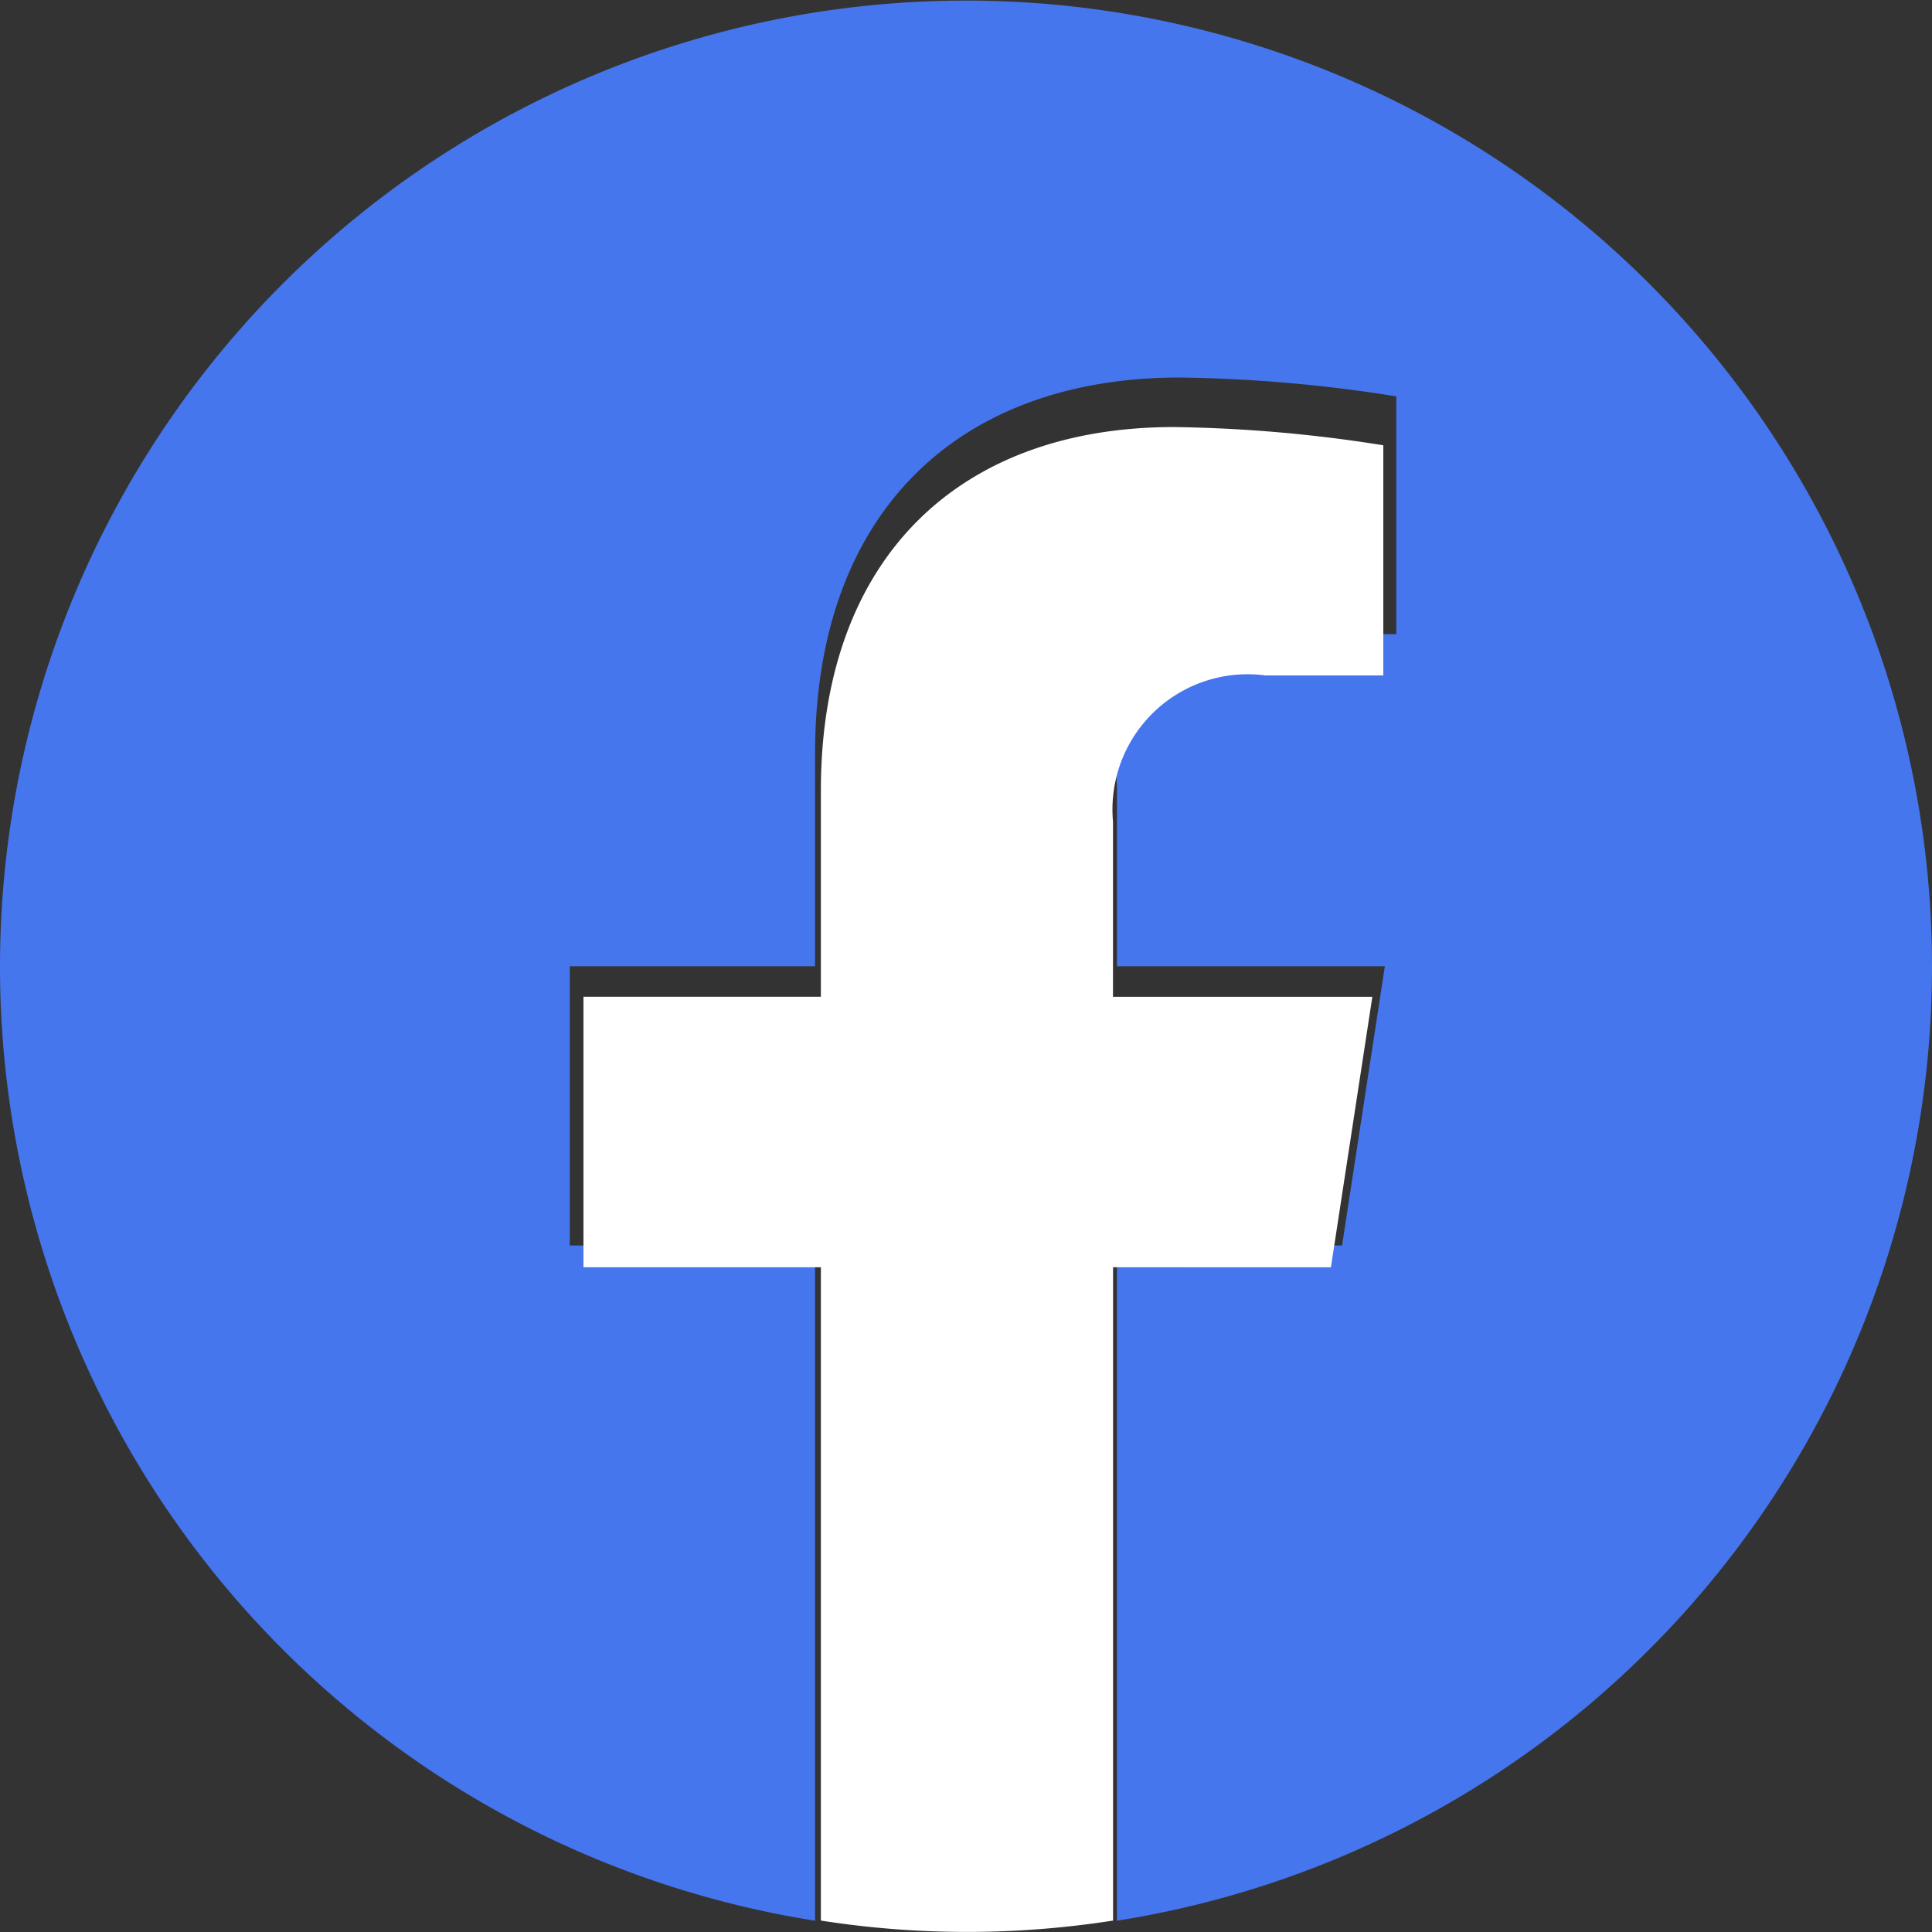
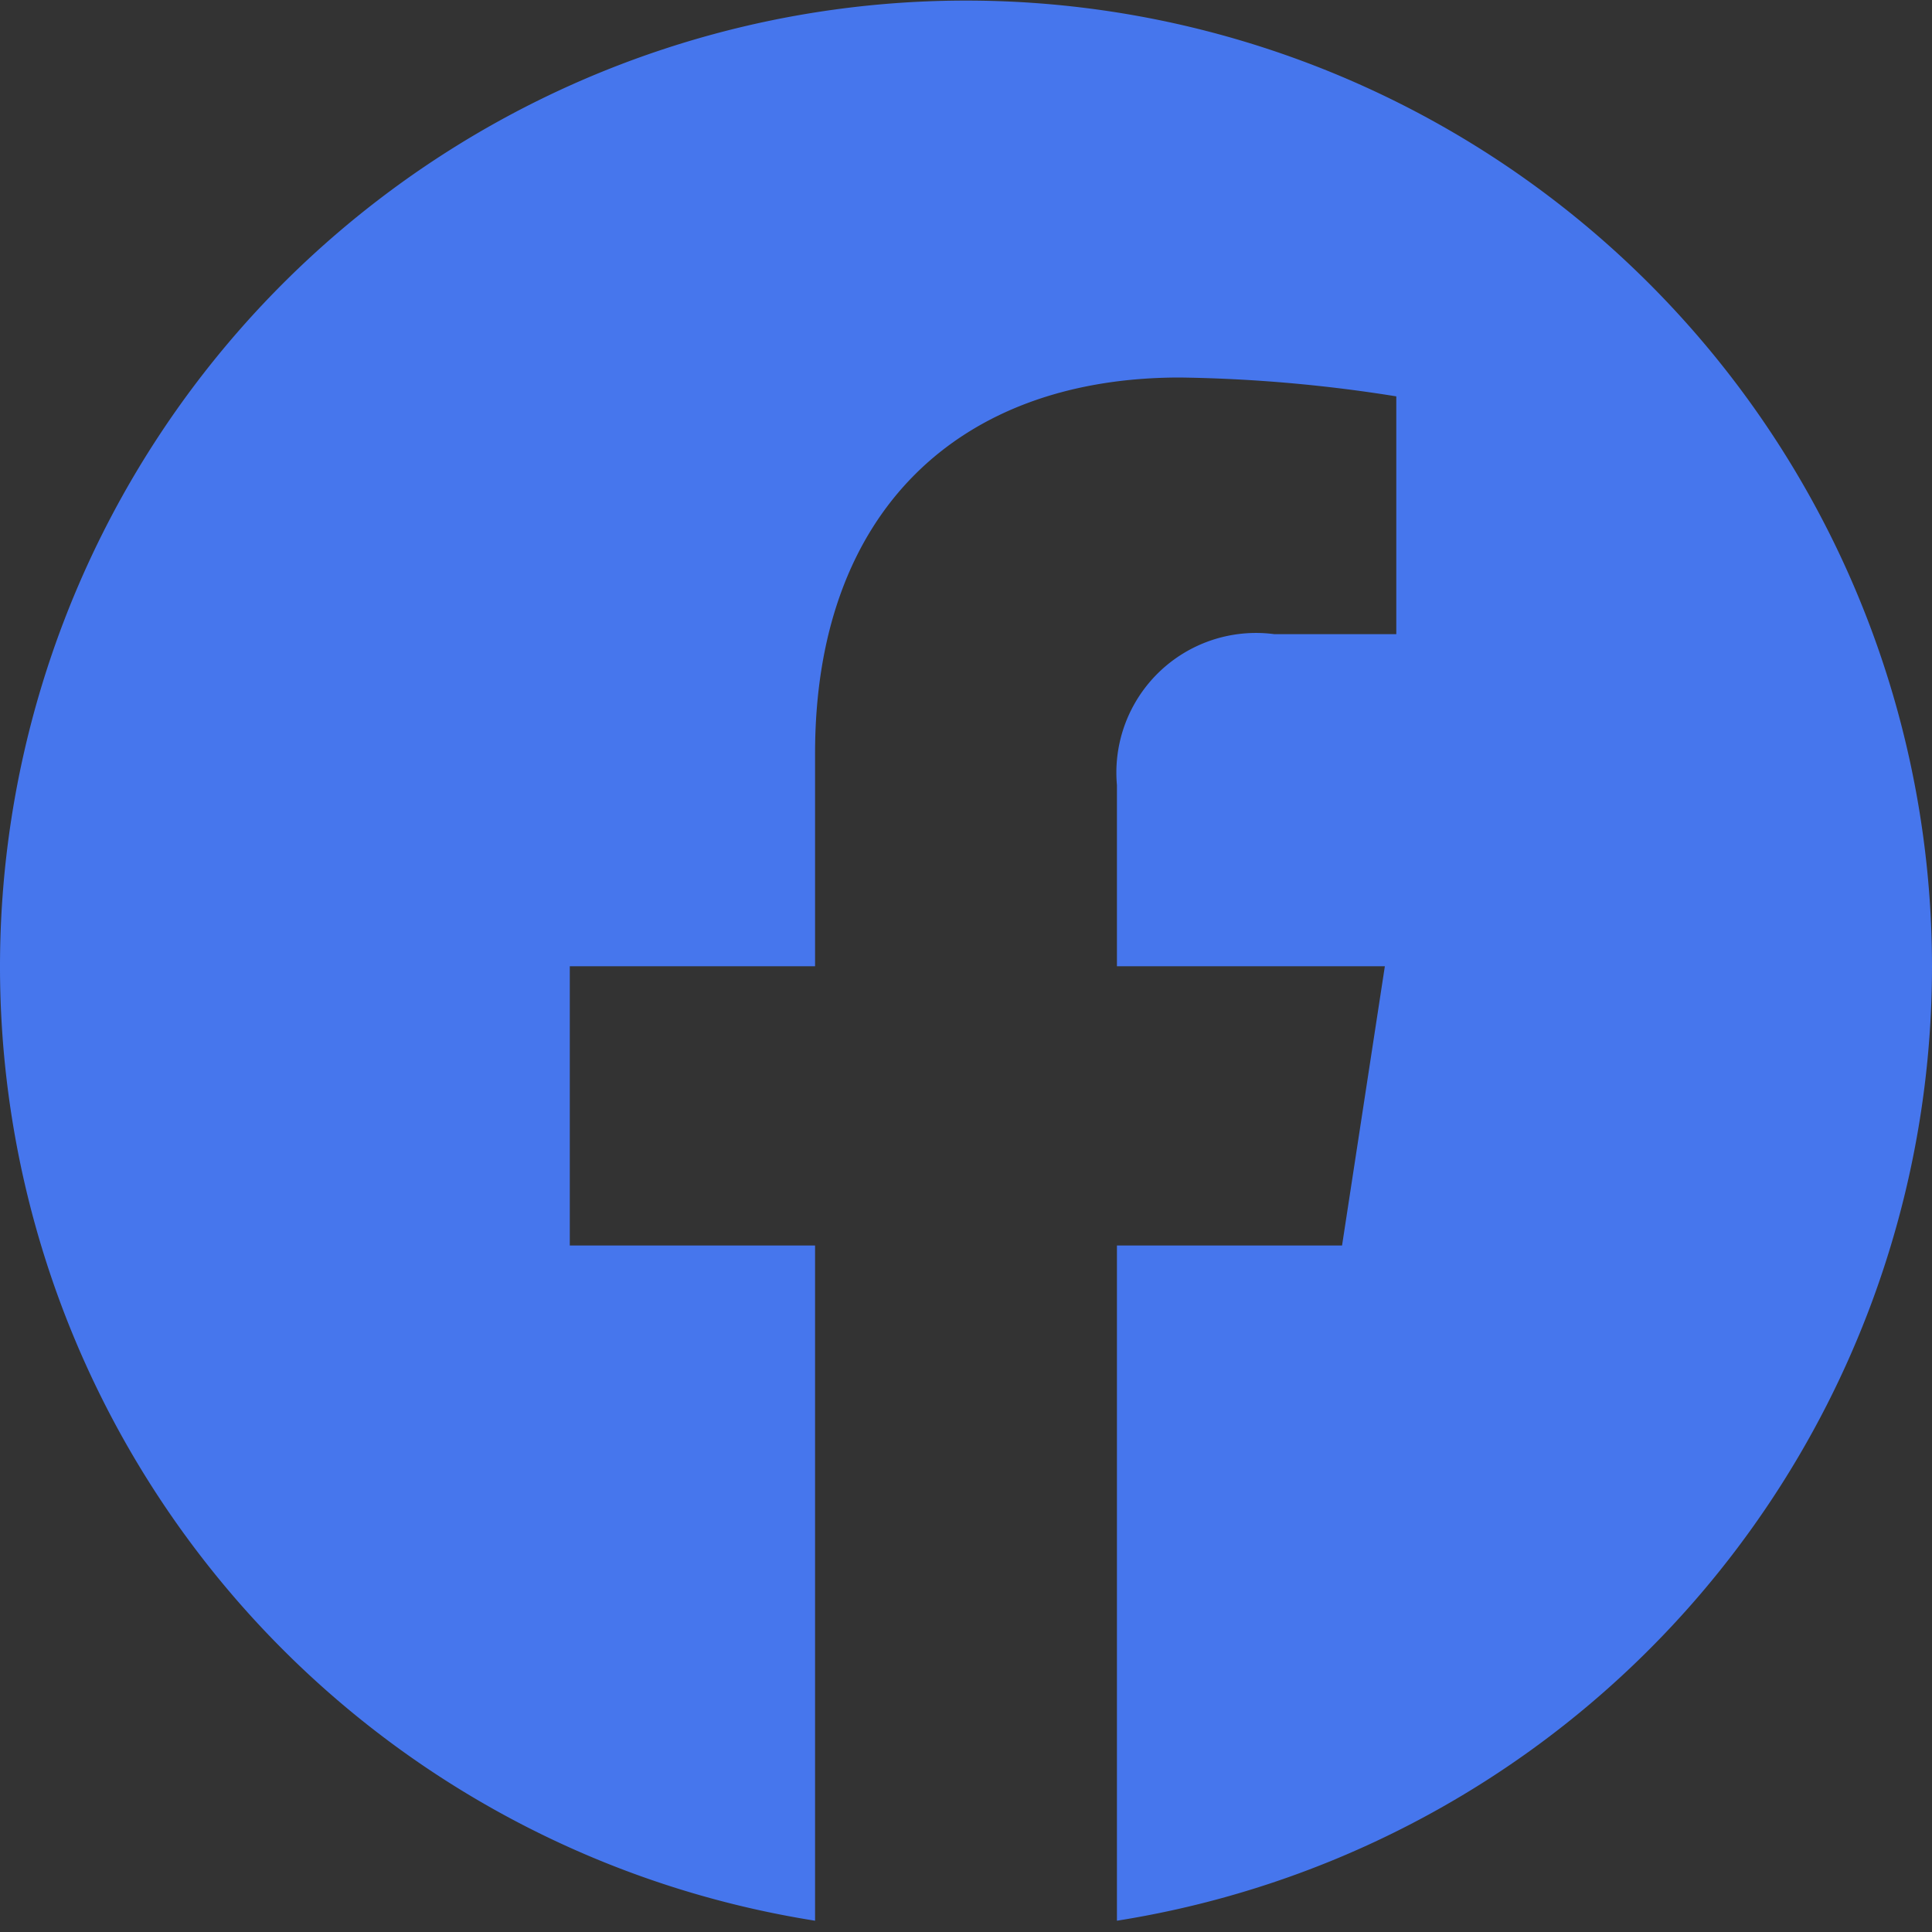
<svg xmlns="http://www.w3.org/2000/svg" width="25" height="25" viewBox="0 0 25 25">
  <rect x="0" y="0" width="25" height="25" fill="#333333" stroke="none" />
  <g id="Facebook" transform="translate(-84.17 -207.946)">
-     <path id="Tracé_3094" data-name="Tracé 3094" d="M109.17,220.448A12.5,12.5,0,1,0,94.717,232.8v-8.737H91.543v-3.614h3.174v-2.754c0-3.133,1.866-4.864,4.721-4.864a19.225,19.225,0,0,1,2.8.244v3.077H100.66a1.807,1.807,0,0,0-2.037,1.952v2.345h3.467l-.554,3.614H98.623V232.8A12.5,12.5,0,0,0,109.17,220.448Z" transform="translate(0 0)" fill="#4676ed" />
-     <path id="Tracé_3095" data-name="Tracé 3095" d="M133.656,245.183l.536-3.5h-3.356v-2.27a1.749,1.749,0,0,1,1.972-1.889h1.526v-2.978a18.612,18.612,0,0,0-2.708-.236c-2.764,0-4.57,1.675-4.57,4.707v2.665h-3.072v3.5h3.072v8.454a12.231,12.231,0,0,0,3.781,0v-8.454Z" transform="translate(-32.264 -20.838)" fill="#fff" />
+     <path id="Tracé_3094" data-name="Tracé 3094" d="M109.17,220.448A12.5,12.5,0,1,0,94.717,232.8v-8.737H91.543v-3.614h3.174v-2.754c0-3.133,1.866-4.864,4.721-4.864a19.225,19.225,0,0,1,2.8.244v3.077H100.66a1.807,1.807,0,0,0-2.037,1.952v2.345h3.467l-.554,3.614H98.623V232.8A12.5,12.5,0,0,0,109.17,220.448" transform="translate(0 0)" fill="#4676ed" />
  </g>
</svg>